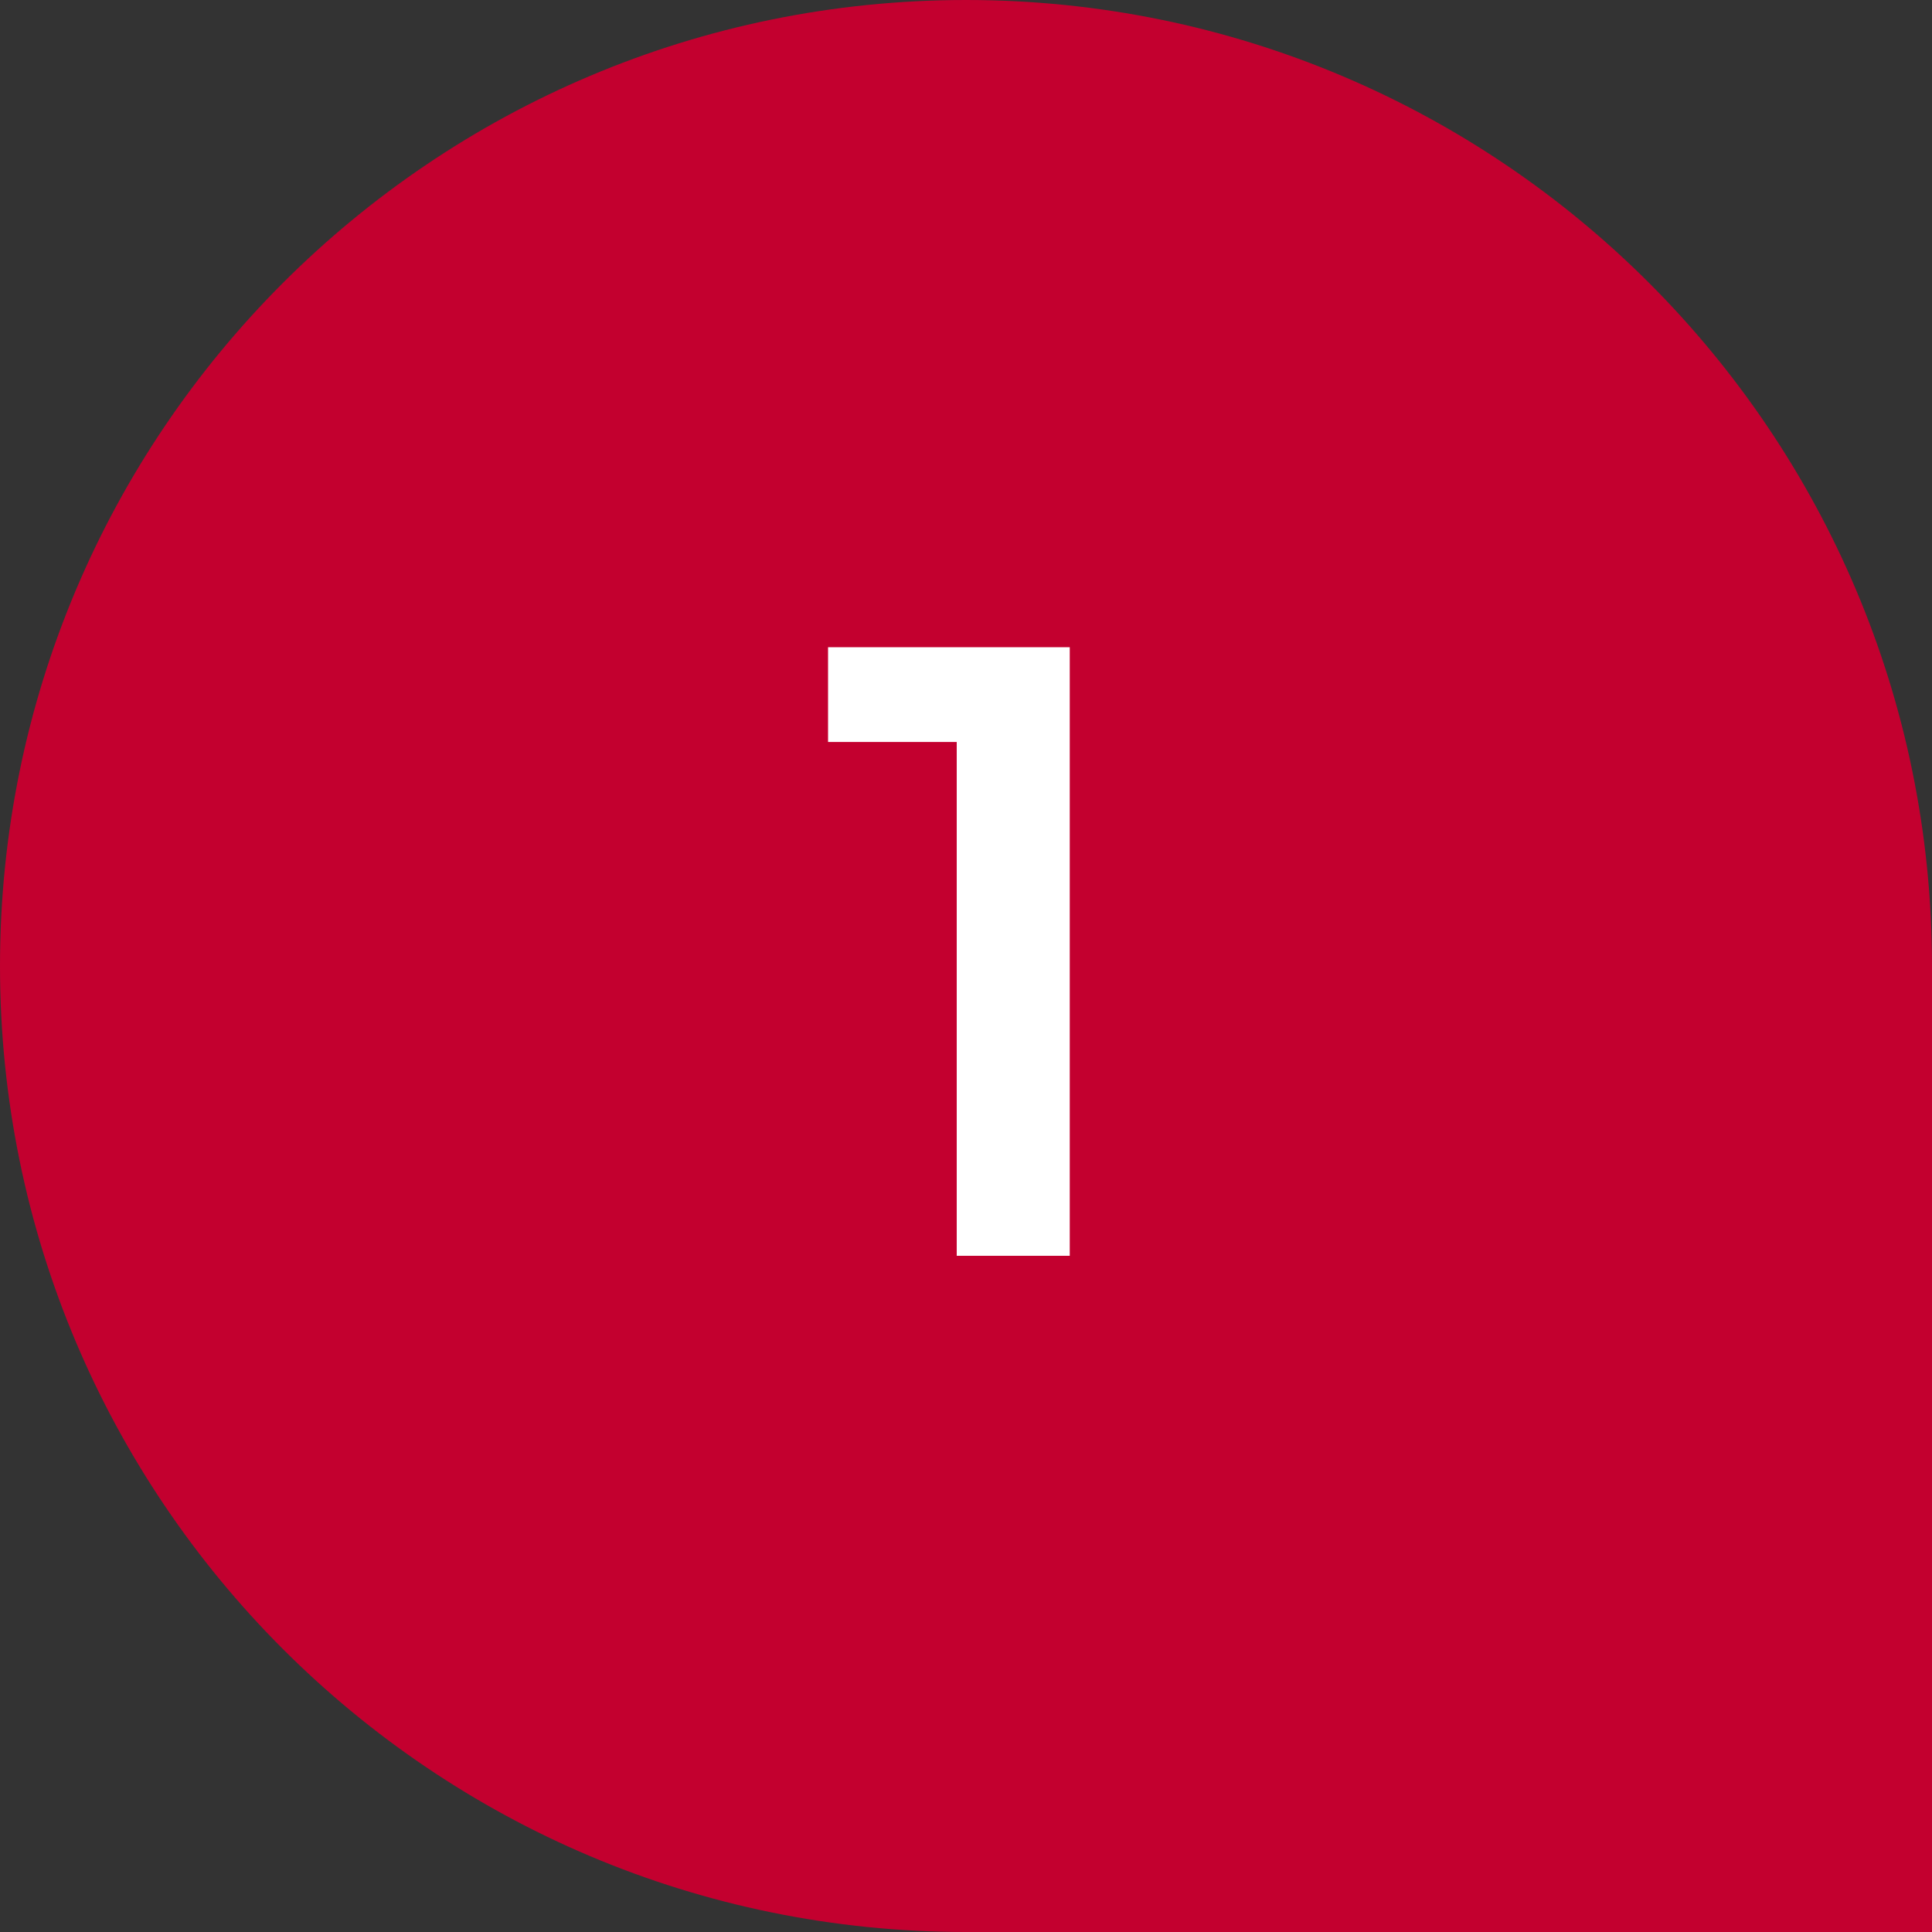
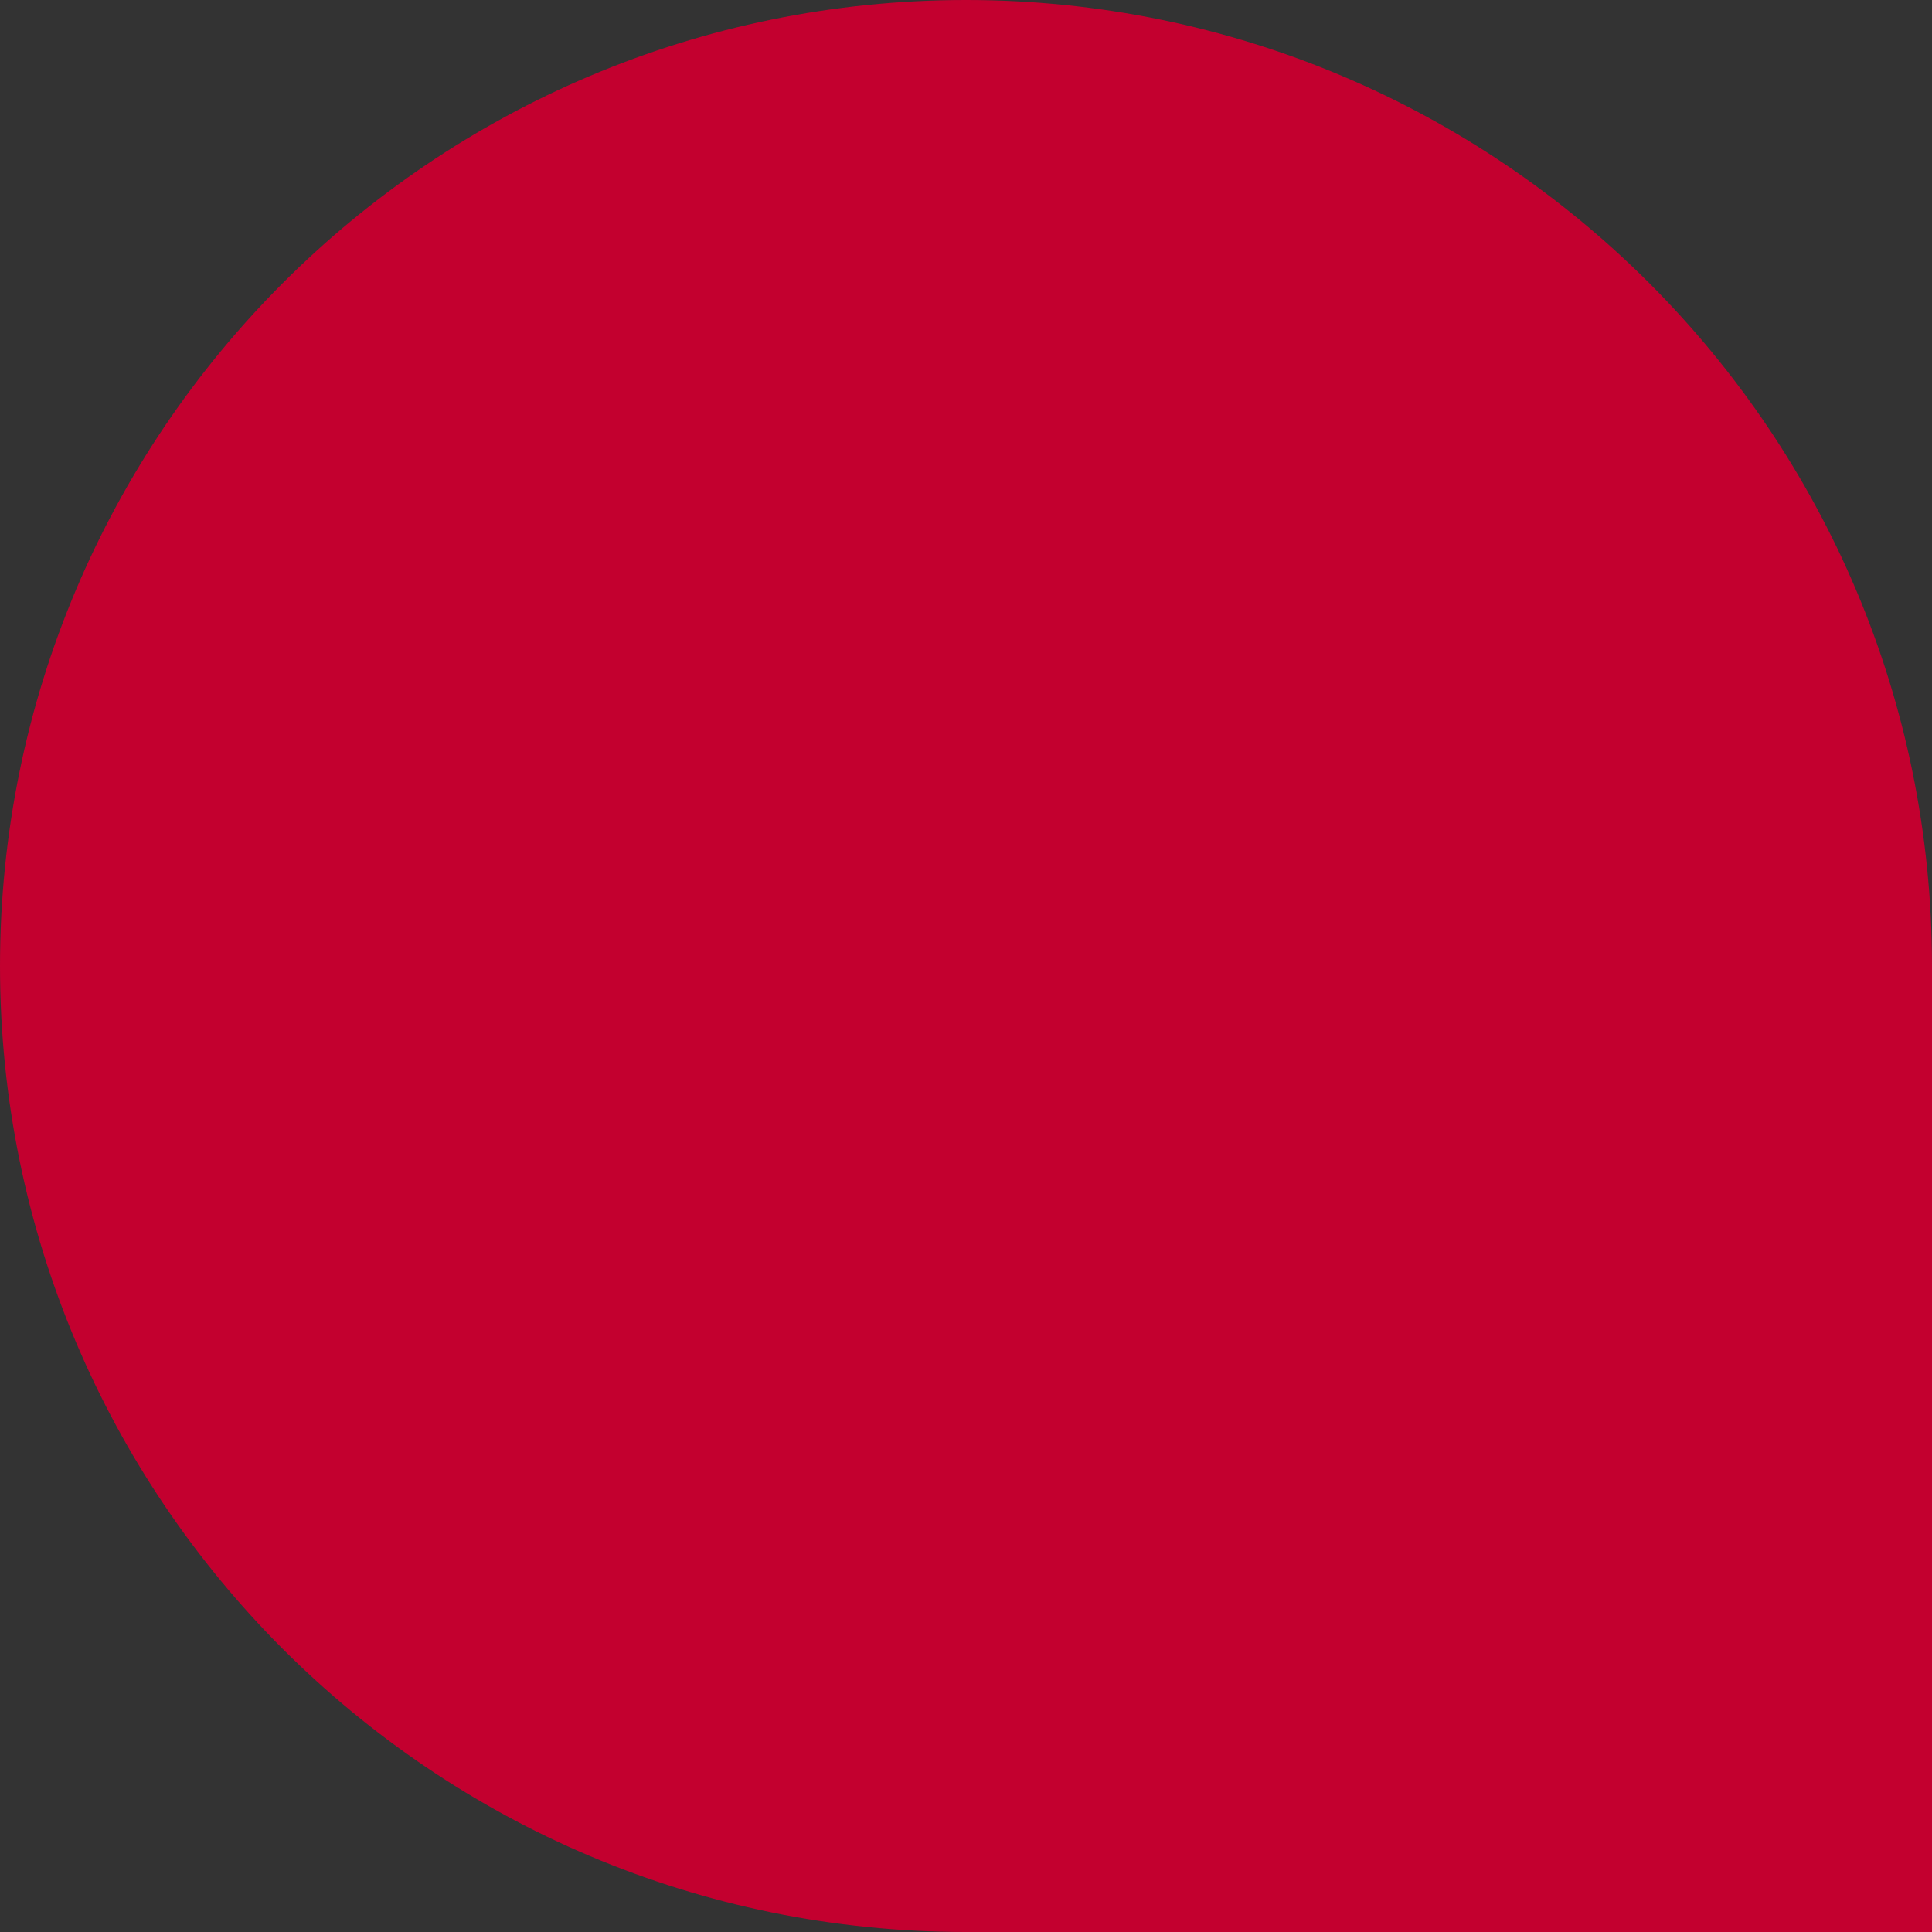
<svg xmlns="http://www.w3.org/2000/svg" width="40" height="40" viewBox="0 0 40 40" fill="none">
  <rect x="0" y="0" width="40" height="40" fill="#333333" stroke="none" />
  <path d="M0 20C0 8.954 8.954 0 20 0V0C31.046 0 40 8.954 40 20V40H20C8.954 40 0 31.046 0 20V20Z" fill="#C3002F" />
-   <path d="M22.148 13.4V26H19.808V15.362H17.144V13.4H22.148Z" fill="white" />
</svg>